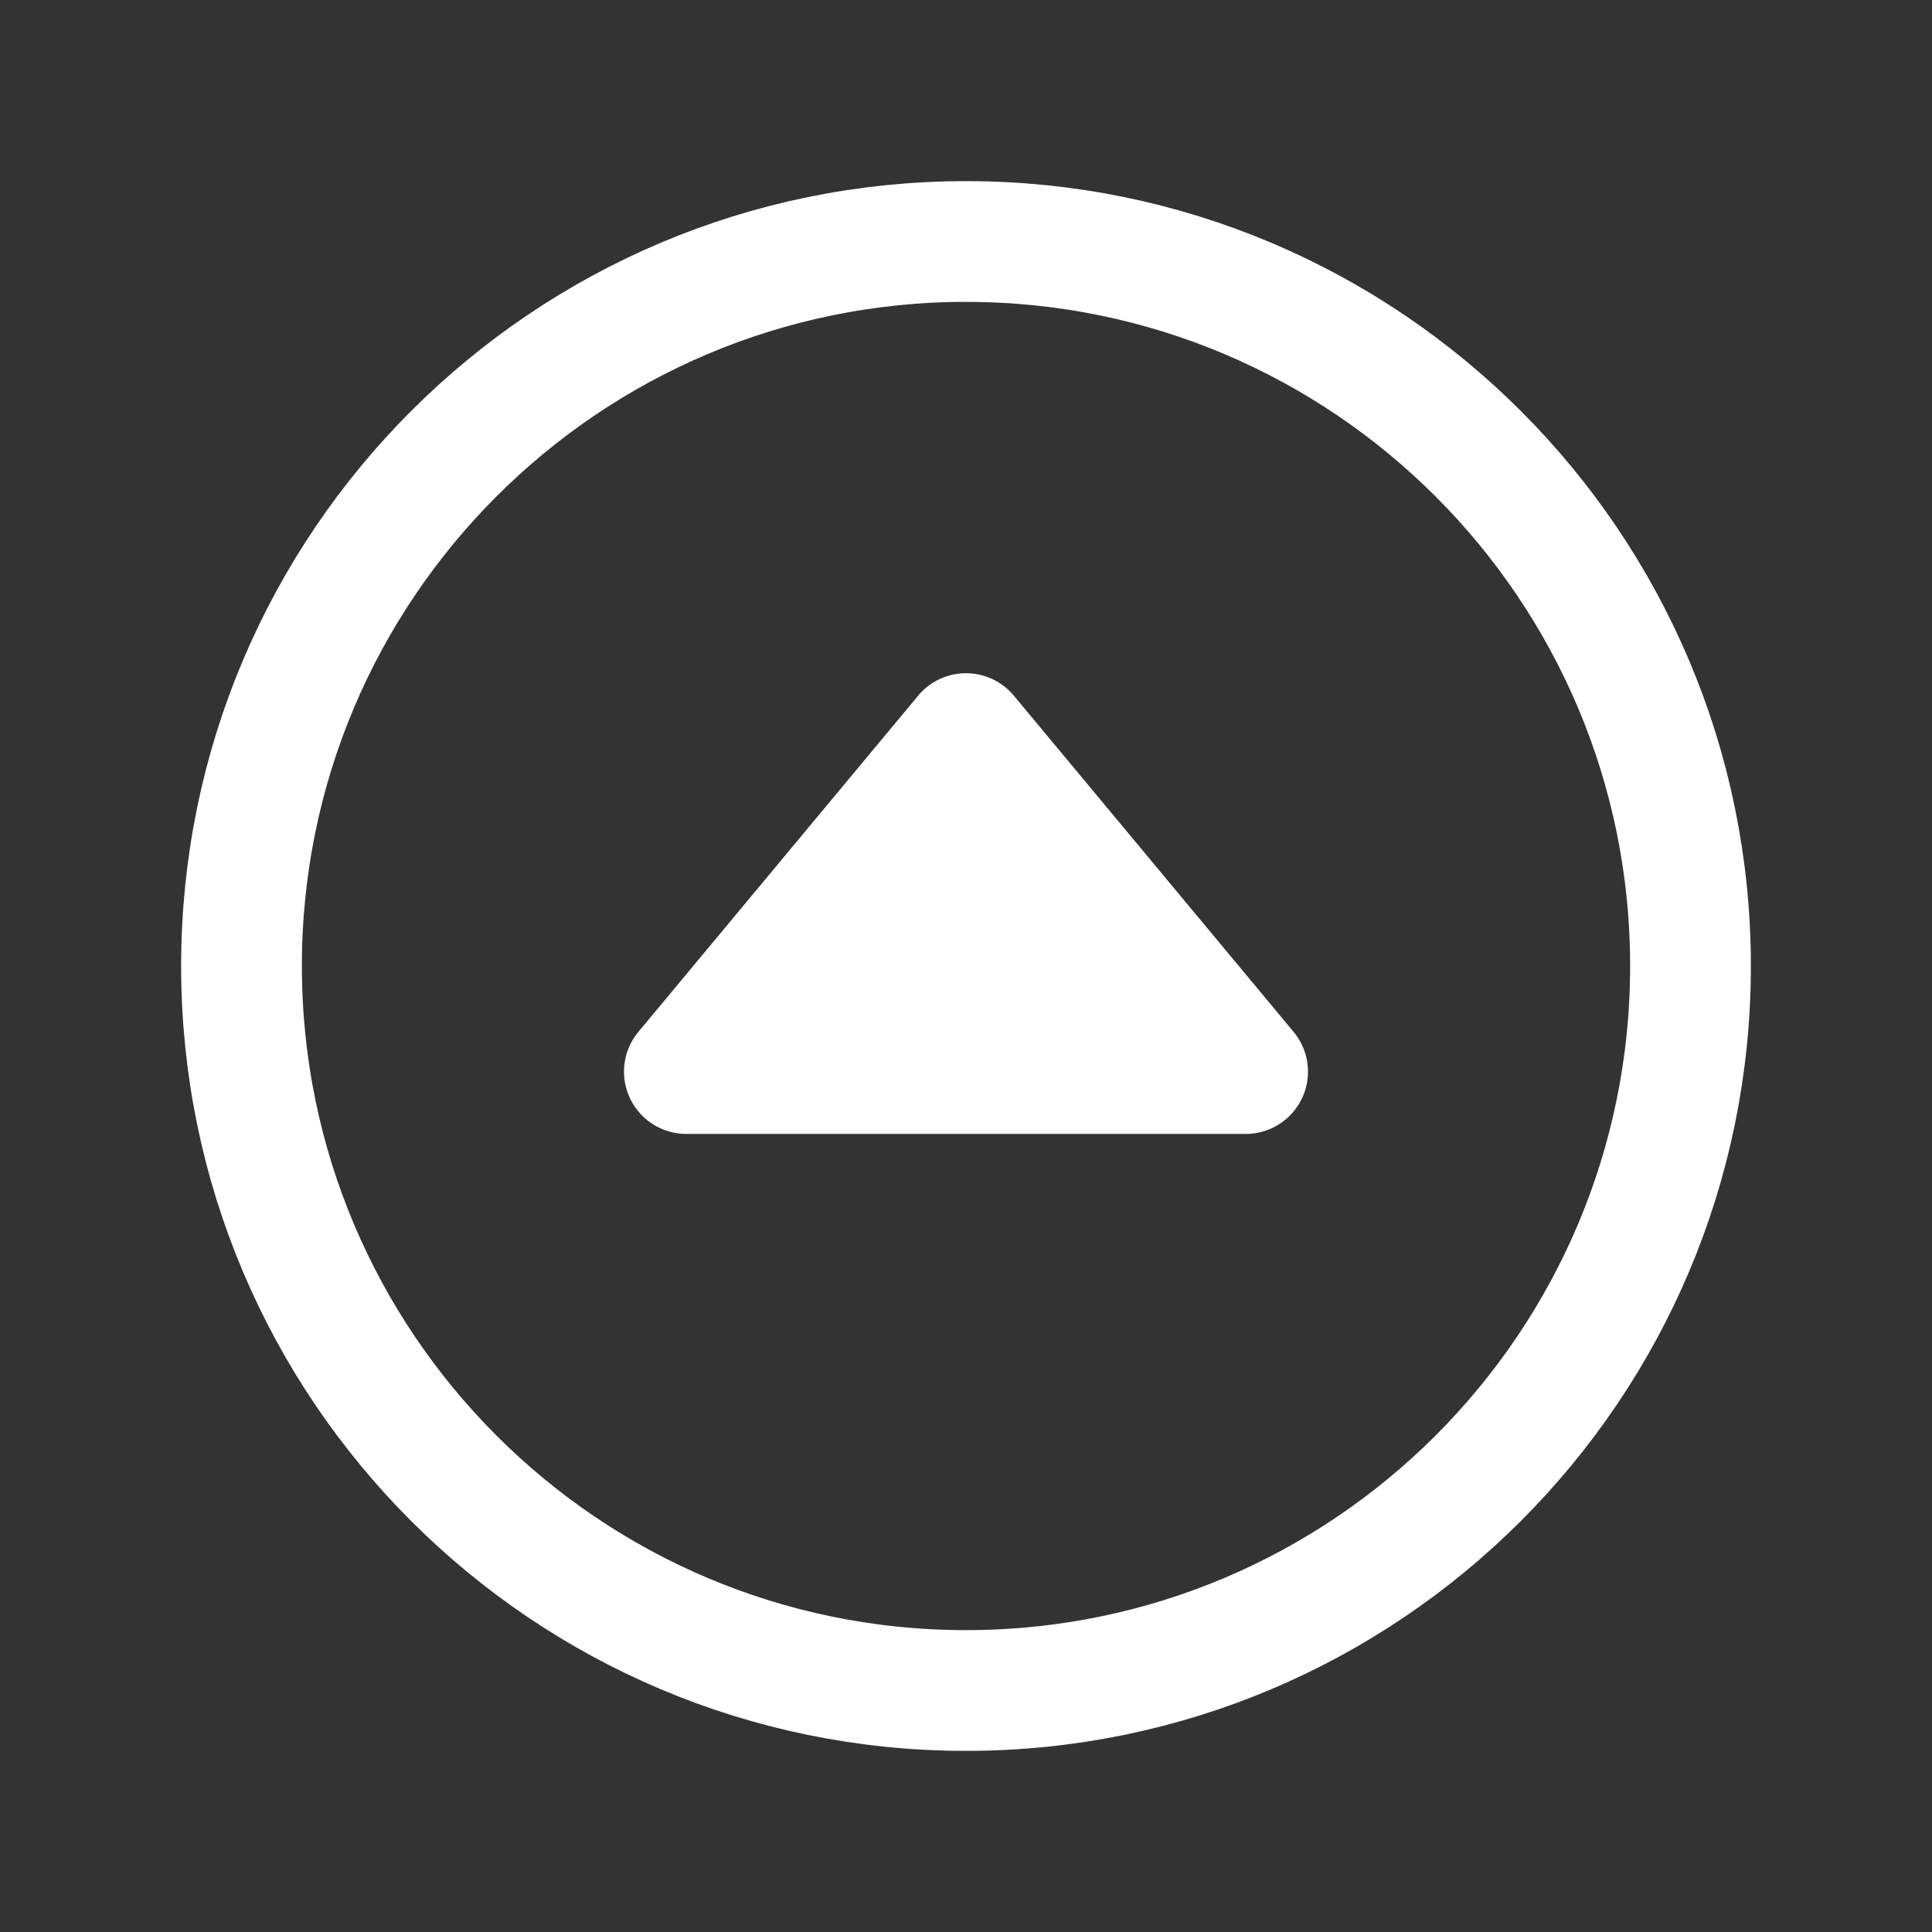
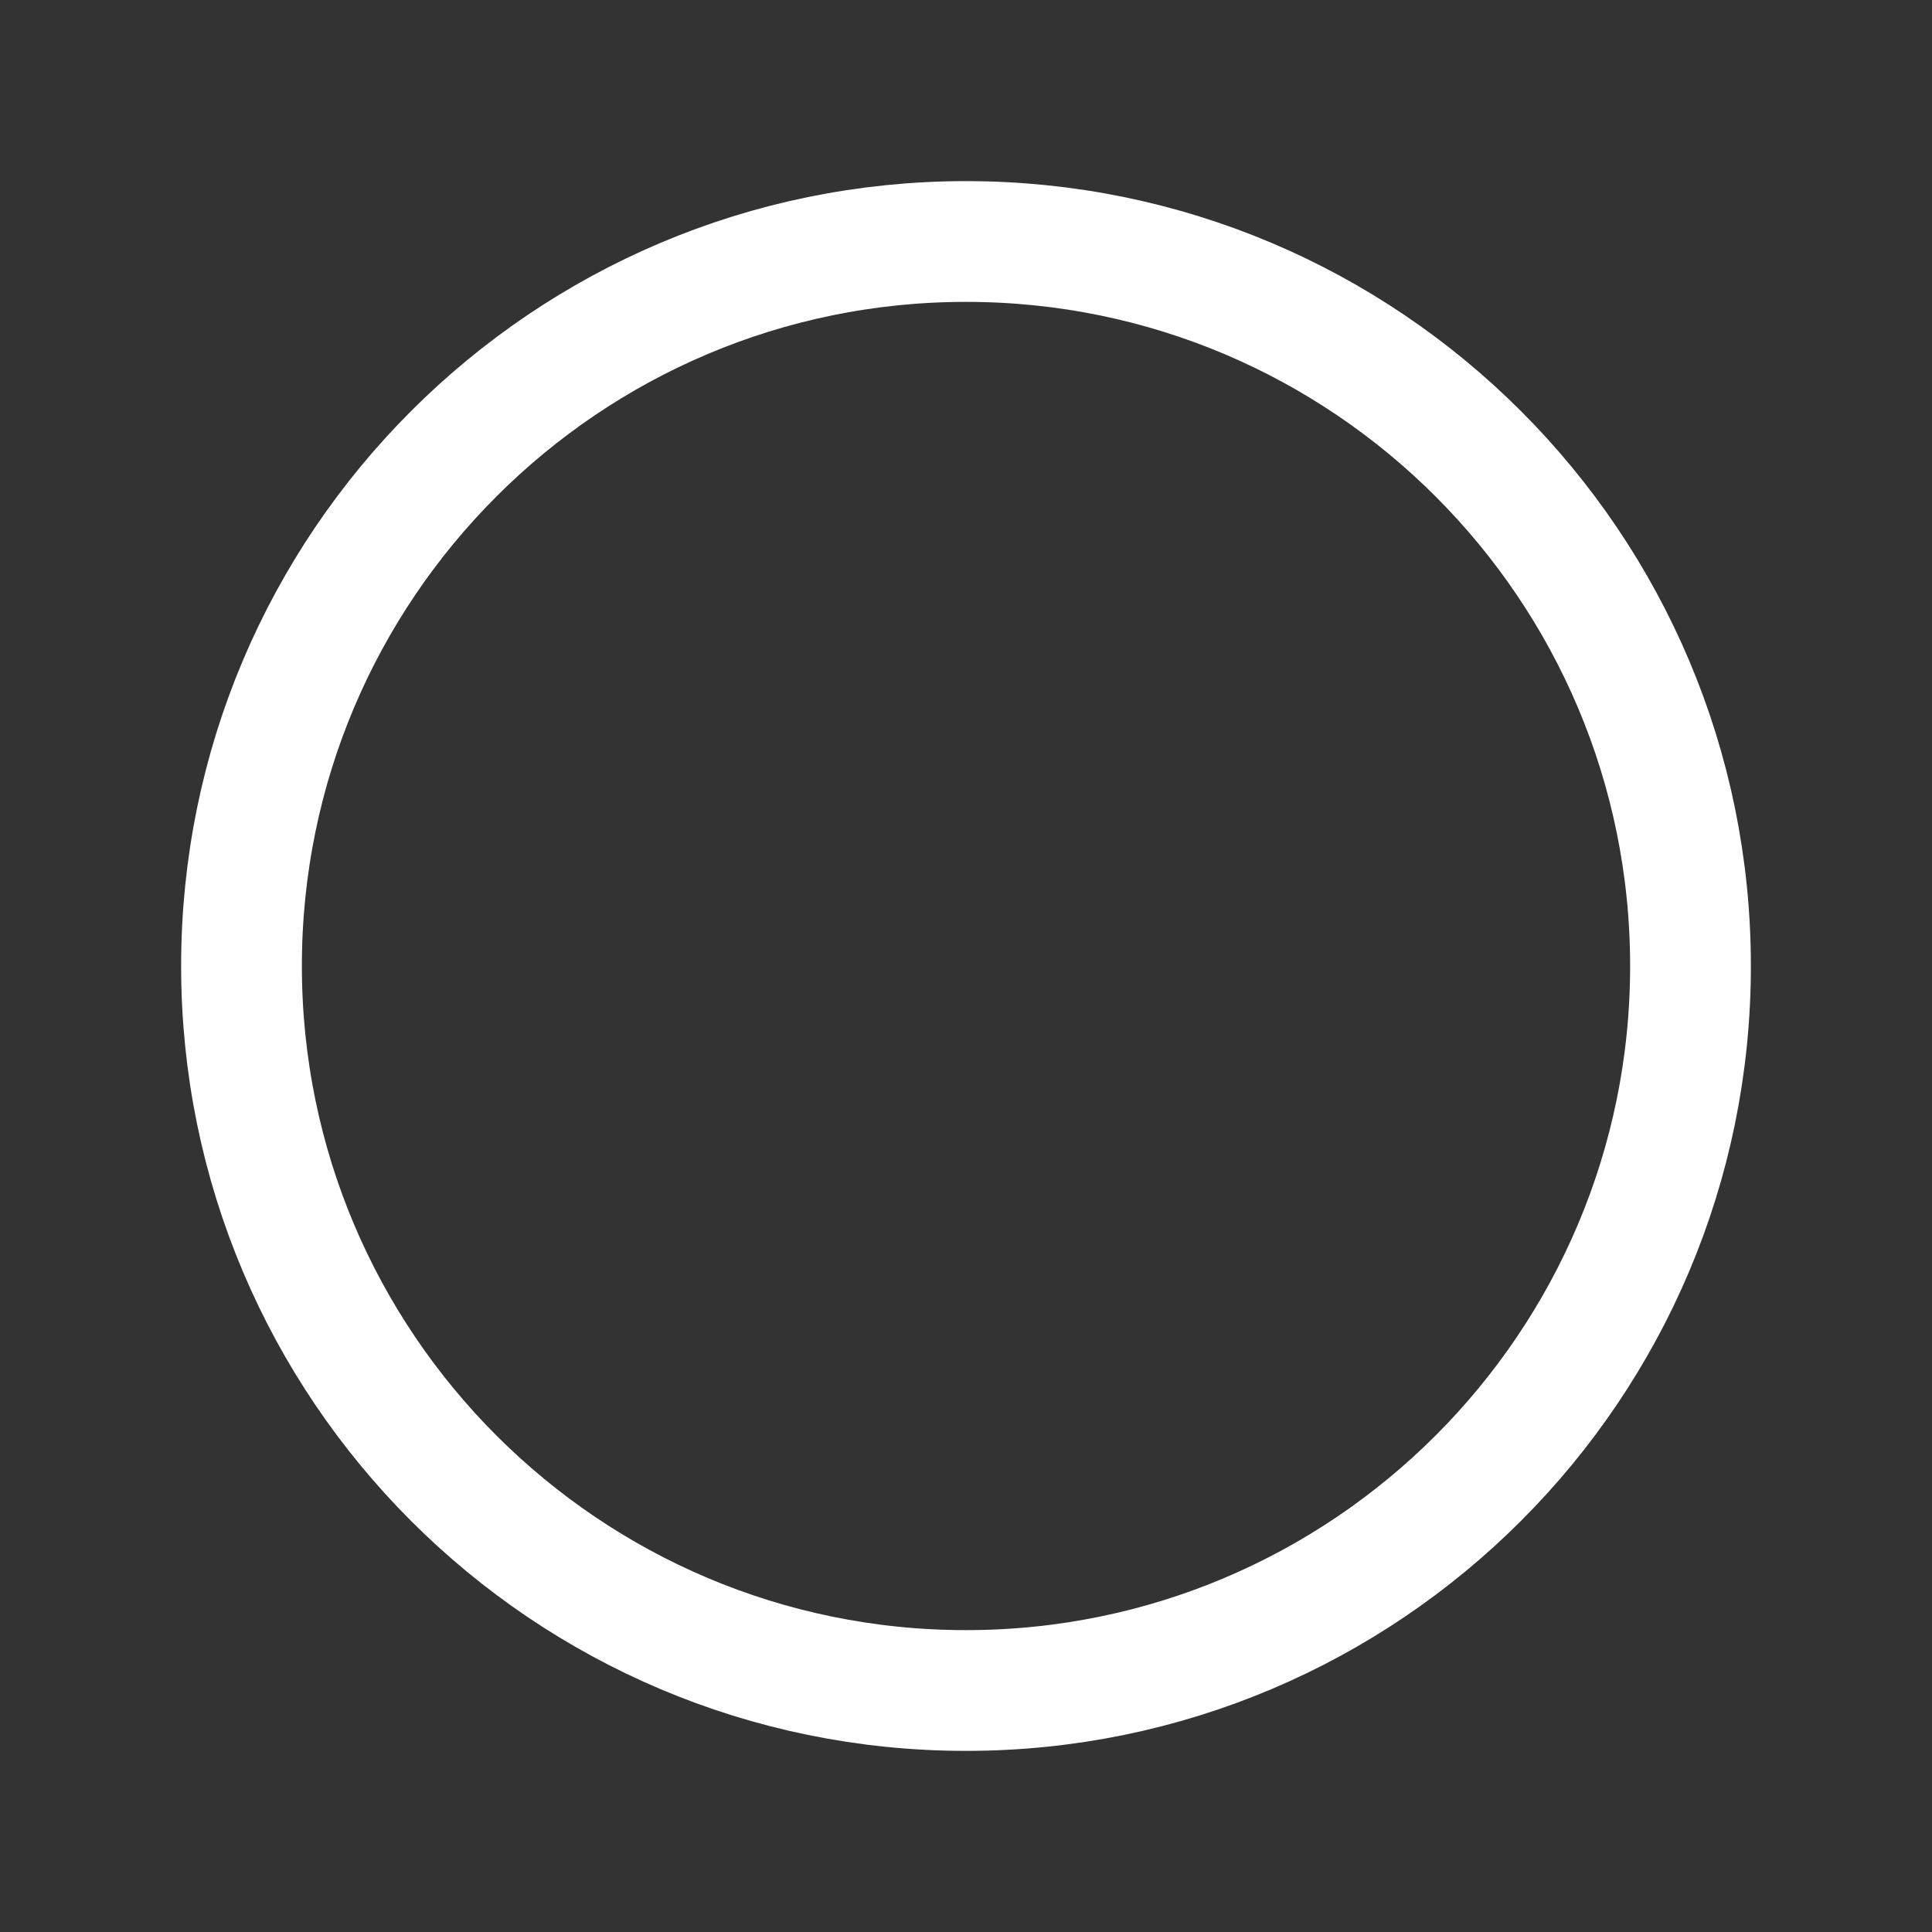
<svg xmlns="http://www.w3.org/2000/svg" class="arrow-img" stroke="white" fill="white" viewBox="0 0 512 512">
  <rect x="0" y="0" width="512" height="512" fill="#333333" stroke="none" />
-   <path d="M342.43 273.77l-74.13-89.09a16 16 0 00-24.6 0l-74.13 89.09A16 16 0 00181.86 300h148.28a16 16 0 0012.29-26.23z" />
  <path d="M448 256c0-106-86-192-192-192S64 150 64 256s86 192 192 192 192-86 192-192z" fill="none" stroke="white" stroke-miterlimit="10" stroke-width="32" />
</svg>